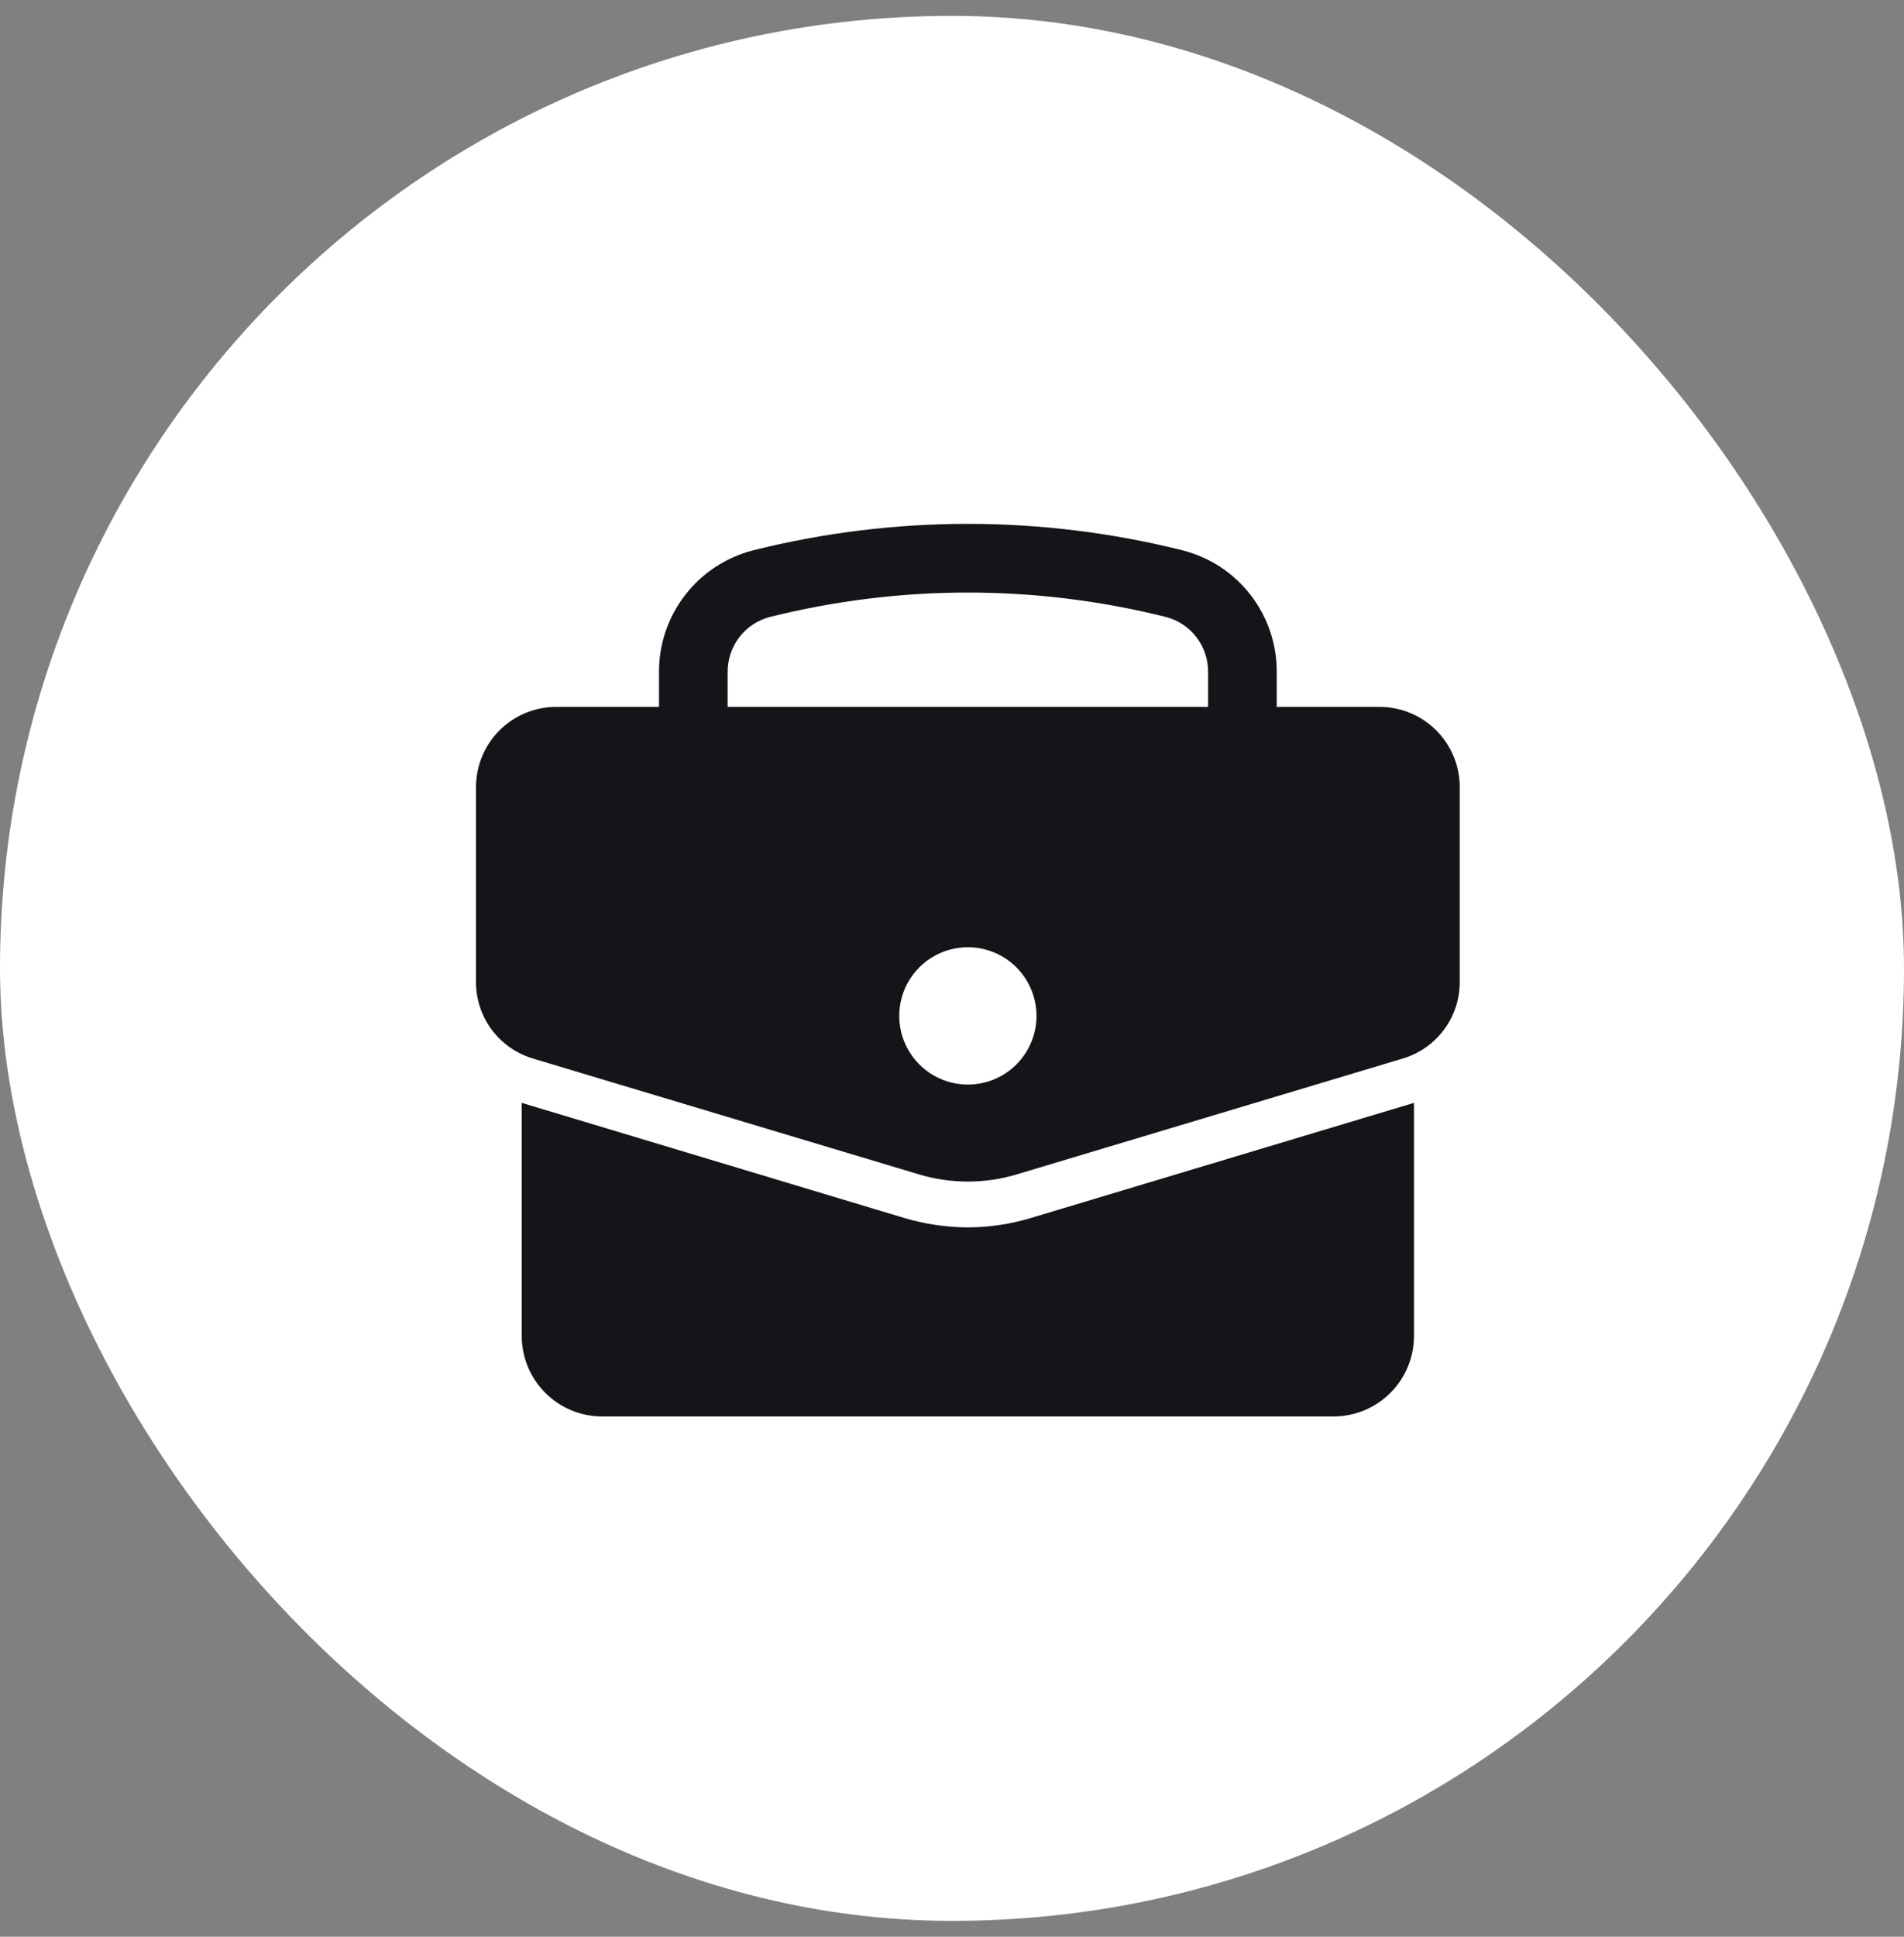
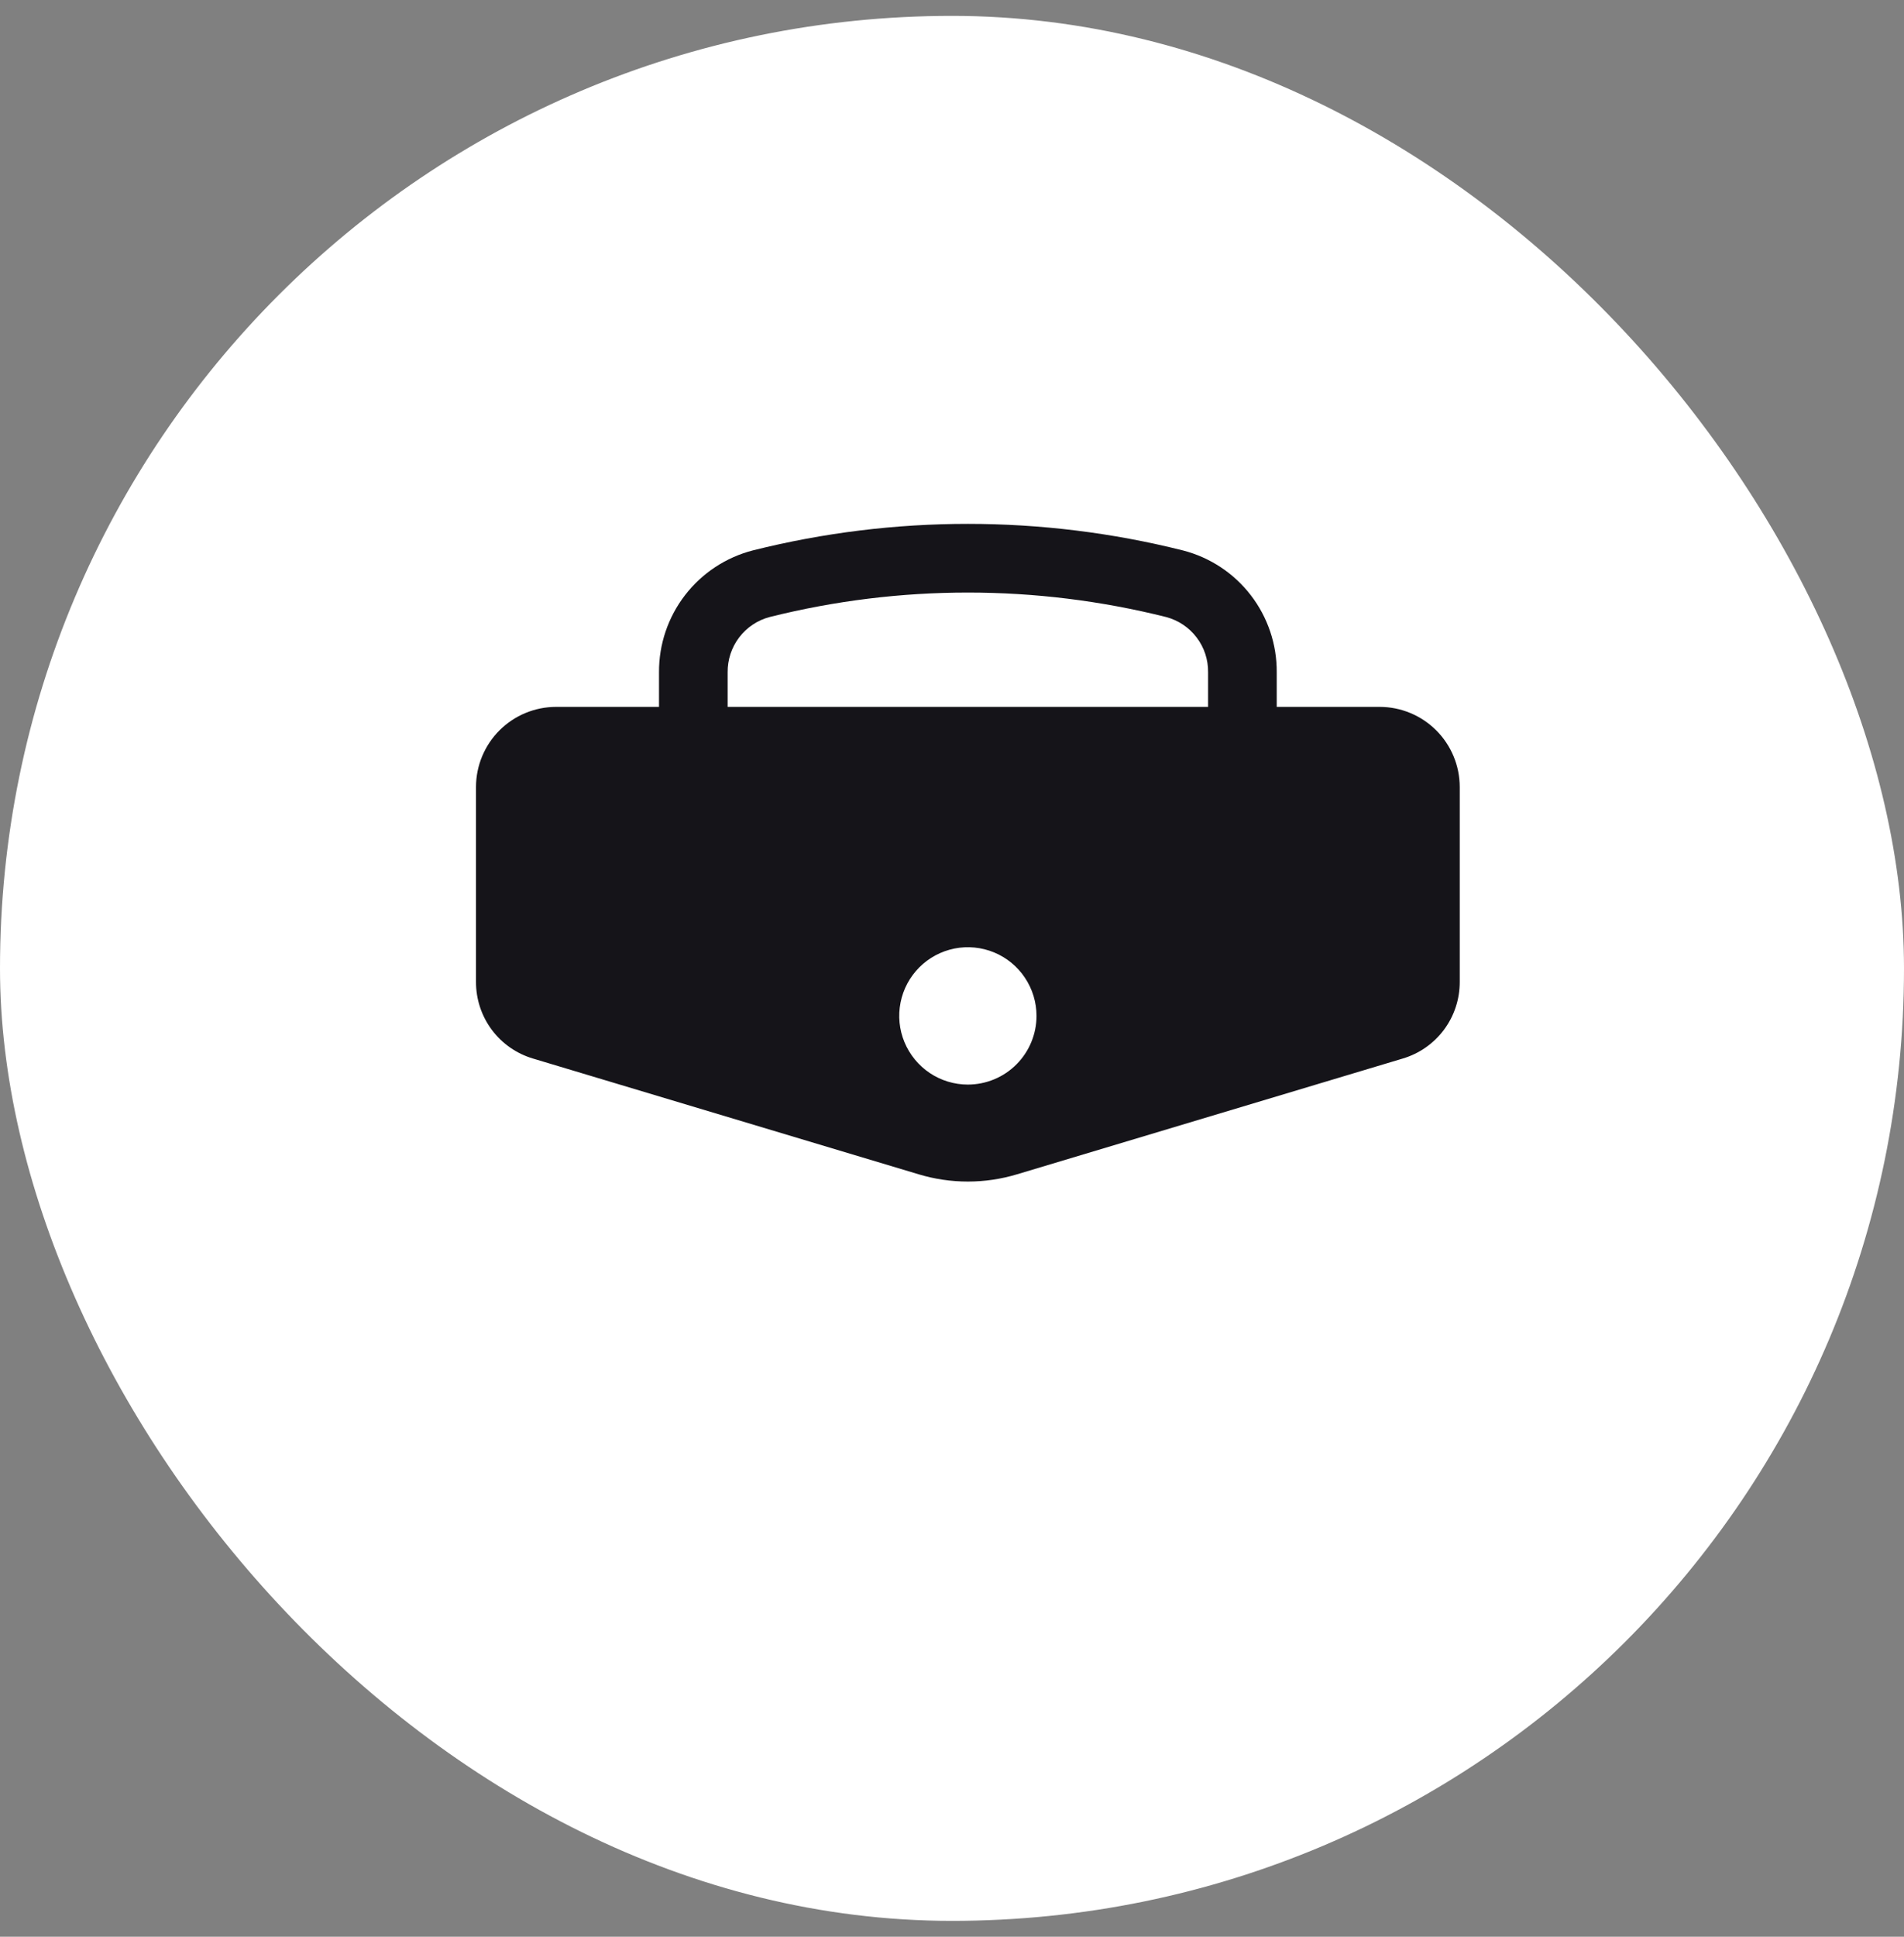
<svg xmlns="http://www.w3.org/2000/svg" width="60" height="61" viewBox="0 0 60 61" fill="none">
  <rect x="0" y="0" width="60" height="61" fill="#808080" stroke="none" />
  <rect y="0.5" width="60" height="60" rx="30" fill="white" />
-   <path d="M44.558 42.09V34.736L32.46 38.37C31.824 38.559 31.163 38.656 30.5 38.658C29.831 38.655 29.166 38.558 28.524 38.37L16.441 34.736V42.09C16.445 42.758 16.712 43.398 17.184 43.87C17.657 44.343 18.296 44.61 18.965 44.613H42.034C42.703 44.61 43.343 44.343 43.815 43.87C44.288 43.398 44.554 42.758 44.558 42.09Z" fill="#151419" />
  <path d="M46 24.787C45.999 24.118 45.733 23.477 45.26 23.004C44.787 22.531 44.146 22.265 43.477 22.264H40.233V21.174C40.239 20.296 39.951 19.442 39.416 18.747C38.881 18.052 38.129 17.556 37.279 17.337C32.832 16.222 28.178 16.221 23.73 17.334C22.879 17.552 22.125 18.049 21.588 18.744C21.051 19.44 20.762 20.295 20.767 21.174V22.264H17.523C16.854 22.265 16.213 22.531 15.74 23.004C15.267 23.477 15.001 24.118 15 24.787V30.924C14.998 31.467 15.172 31.997 15.496 32.432C15.82 32.868 16.278 33.187 16.799 33.341L28.946 36.985C29.959 37.291 31.04 37.291 32.053 36.985L44.201 33.341C44.722 33.187 45.18 32.868 45.504 32.432C45.828 31.997 46.002 31.467 46 30.924V24.787ZM22.93 21.174C22.926 20.777 23.054 20.39 23.294 20.075C23.535 19.759 23.874 19.533 24.257 19.433C28.359 18.406 32.65 18.407 36.751 19.435C37.133 19.537 37.471 19.763 37.709 20.078C37.949 20.392 38.075 20.778 38.07 21.174V22.264H22.93V21.174ZM30.5 34.16C30.072 34.16 29.654 34.033 29.298 33.795C28.943 33.557 28.666 33.219 28.502 32.824C28.338 32.429 28.295 31.994 28.379 31.575C28.462 31.155 28.668 30.77 28.971 30.467C29.273 30.165 29.659 29.959 30.078 29.875C30.498 29.792 30.933 29.835 31.328 29.998C31.723 30.162 32.061 30.439 32.298 30.795C32.536 31.151 32.663 31.569 32.663 31.997C32.663 32.57 32.435 33.12 32.029 33.526C31.624 33.932 31.074 34.159 30.5 34.16Z" fill="#151419" />
</svg>